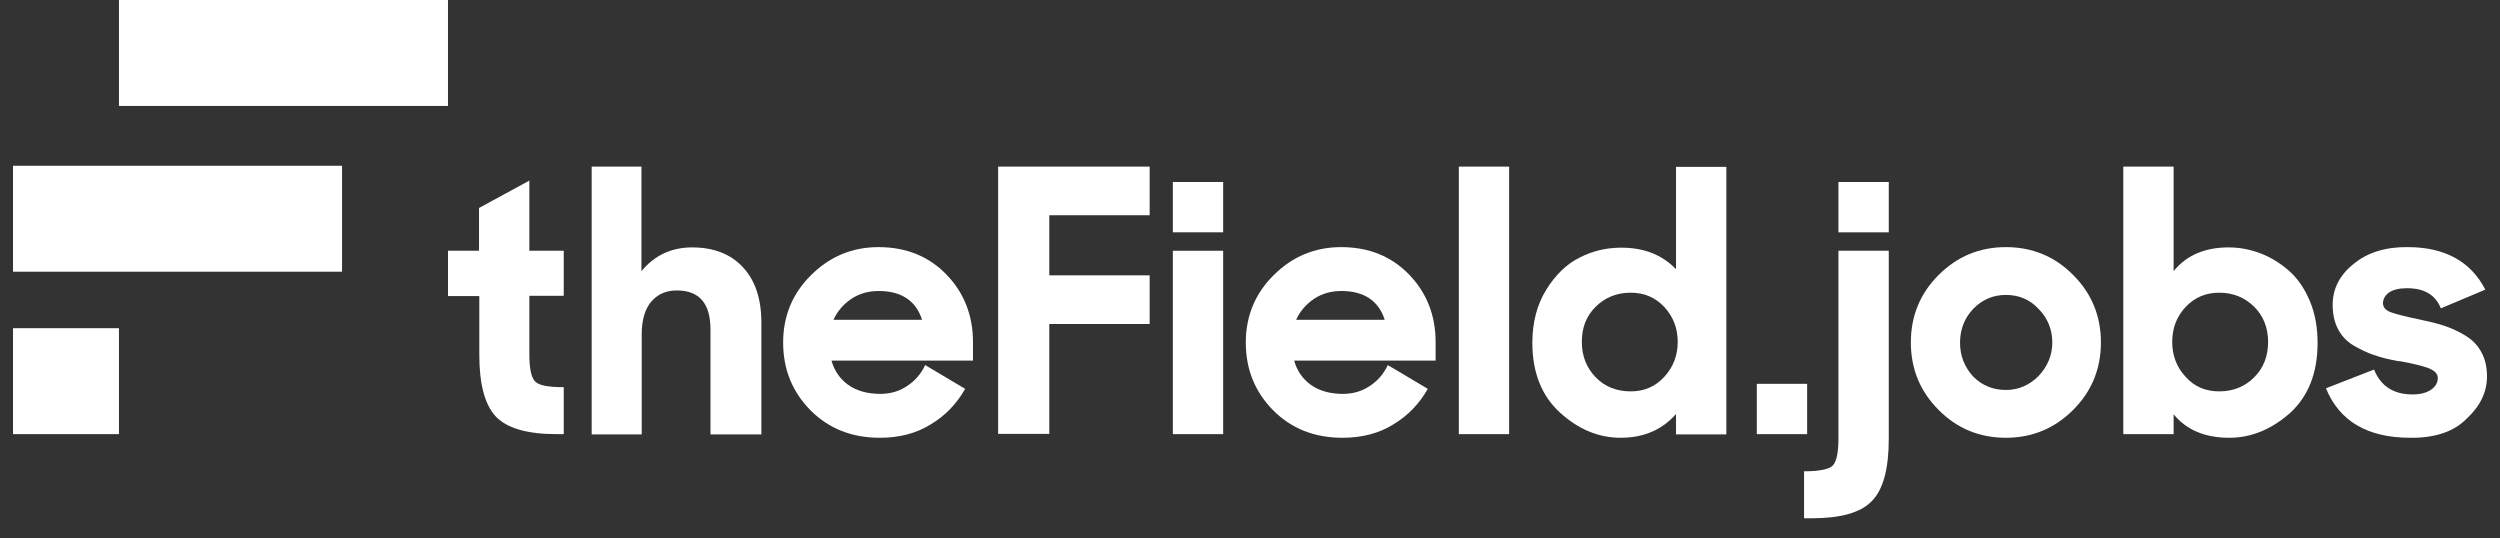
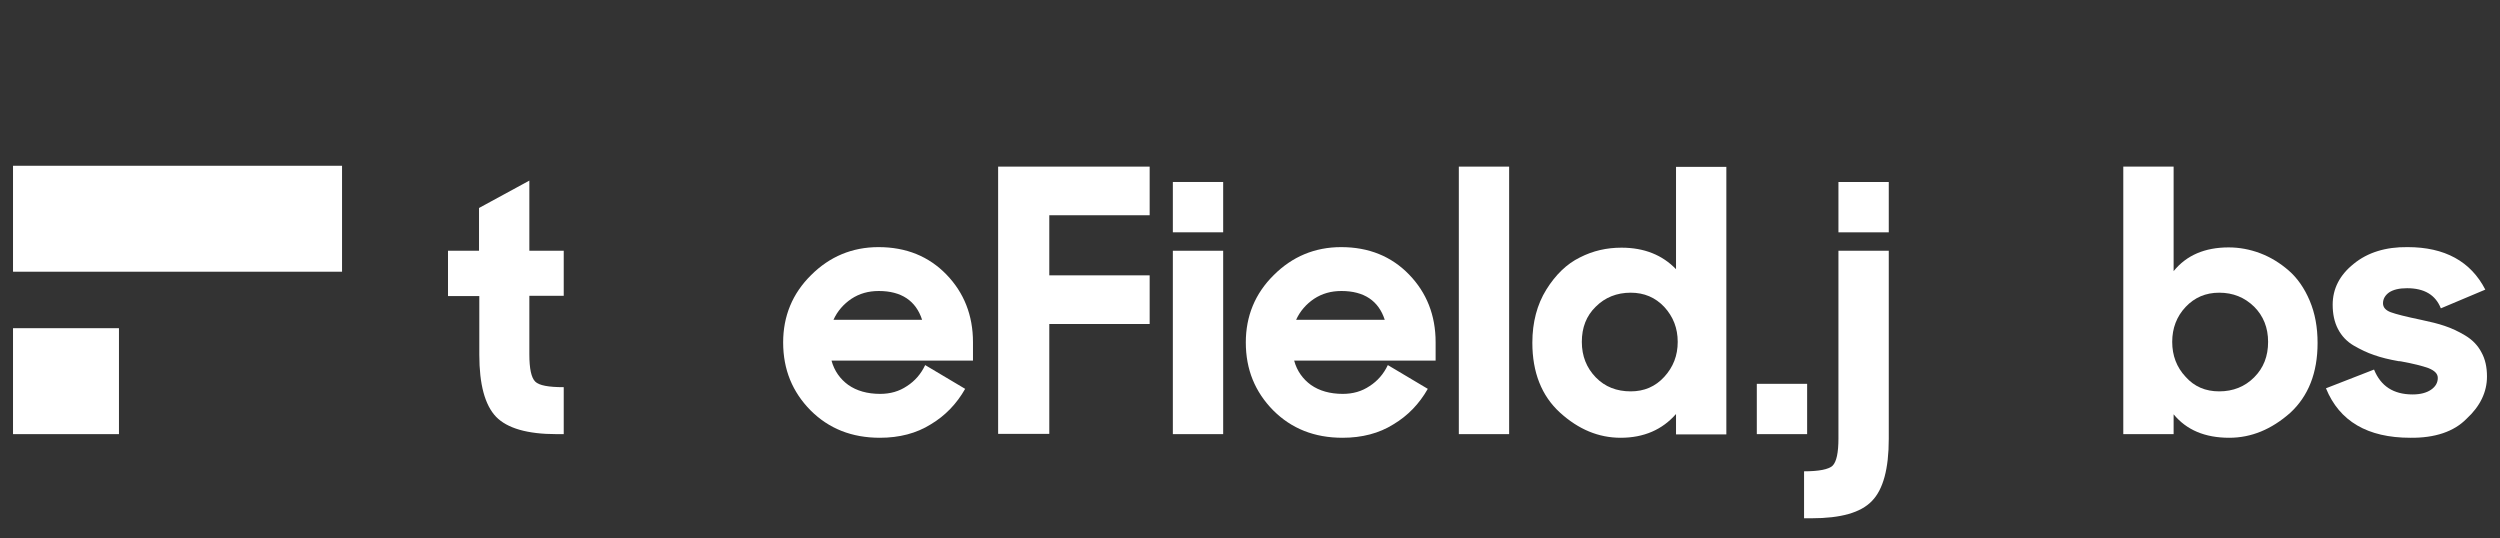
<svg xmlns="http://www.w3.org/2000/svg" width="130" height="28" viewBox="0 0 130 28" fill="none">
  <rect x="0" y="0" width="130" height="28" fill="#333333" stroke="none" />
  <path d="M23.296 15.38V13.039H24.909V10.815L27.526 9.391V13.039H29.314V15.38H27.526V18.418C27.526 19.174 27.627 19.639 27.831 19.842C28.034 20.046 28.529 20.133 29.314 20.133V22.575H28.936C27.424 22.575 26.377 22.27 25.796 21.674C25.214 21.063 24.924 19.988 24.924 18.447V15.394H23.296V15.38Z" fill="white" />
-   <path d="M30.767 22.575V8.664H33.355V14.1C34.038 13.272 34.925 12.865 35.986 12.865C37.12 12.865 38.006 13.214 38.631 13.897C39.271 14.58 39.591 15.539 39.591 16.775V22.59H36.945V17.139C36.945 15.772 36.364 15.103 35.186 15.103C34.648 15.103 34.212 15.292 33.878 15.67C33.544 16.048 33.369 16.63 33.369 17.386V22.59H30.767V22.575Z" fill="white" />
  <path d="M45.754 22.764C44.286 22.764 43.094 22.284 42.149 21.339C41.204 20.38 40.724 19.217 40.724 17.807C40.724 16.441 41.204 15.263 42.178 14.304C43.138 13.344 44.315 12.85 45.681 12.85C47.12 12.85 48.298 13.33 49.214 14.275C50.129 15.22 50.595 16.397 50.595 17.792V18.752H43.239C43.385 19.29 43.69 19.711 44.111 20.017C44.547 20.322 45.1 20.482 45.769 20.482C46.292 20.482 46.757 20.351 47.164 20.075C47.571 19.813 47.891 19.45 48.109 18.984L50.188 20.22C49.752 20.99 49.156 21.616 48.4 22.066C47.658 22.531 46.772 22.764 45.754 22.764ZM45.696 15.132C45.158 15.132 44.693 15.263 44.271 15.539C43.864 15.816 43.544 16.179 43.341 16.63H47.949C47.629 15.641 46.873 15.132 45.696 15.132Z" fill="white" />
  <path d="M51.903 22.575V8.664H59.782V11.193H54.563V14.318H59.782V16.848H54.563V22.561H51.903V22.575Z" fill="white" />
  <path d="M60.988 12.08V9.463H63.605V12.08H60.988ZM60.988 22.575V13.039H63.605V22.575H60.988Z" fill="white" />
  <path d="M69.811 22.764C68.343 22.764 67.151 22.284 66.207 21.339C65.262 20.38 64.782 19.217 64.782 17.807C64.782 16.441 65.262 15.263 66.236 14.304C67.195 13.344 68.372 12.85 69.739 12.85C71.178 12.85 72.355 13.33 73.271 14.275C74.187 15.22 74.652 16.397 74.652 17.792V18.752H67.297C67.442 19.29 67.747 19.711 68.169 20.017C68.605 20.322 69.157 20.482 69.826 20.482C70.349 20.482 70.814 20.351 71.221 20.075C71.629 19.813 71.948 19.45 72.167 18.984L74.245 20.22C73.809 20.99 73.213 21.616 72.457 22.066C71.716 22.531 70.829 22.764 69.811 22.764ZM69.754 15.132C69.216 15.132 68.751 15.263 68.329 15.539C67.922 15.816 67.602 16.179 67.398 16.63H72.007C71.687 15.641 70.931 15.132 69.754 15.132Z" fill="white" />
  <path d="M75.859 22.575V8.664H78.475V22.575H75.859Z" fill="white" />
  <path d="M84.275 22.764C83.127 22.764 82.08 22.328 81.121 21.456C80.162 20.583 79.682 19.362 79.682 17.822C79.682 16.76 79.929 15.83 80.408 15.06C80.888 14.289 81.47 13.722 82.153 13.388C82.836 13.039 83.548 12.879 84.319 12.879C85.496 12.879 86.441 13.257 87.153 13.998V8.678H89.77V22.589H87.153V21.528C86.441 22.342 85.482 22.764 84.275 22.764ZM84.798 20.351C85.496 20.351 86.078 20.104 86.543 19.595C87.008 19.086 87.241 18.49 87.241 17.778C87.241 17.066 87.008 16.47 86.543 15.961C86.078 15.467 85.496 15.22 84.798 15.22C84.071 15.22 83.461 15.467 82.981 15.946C82.487 16.426 82.255 17.037 82.255 17.778C82.255 18.519 82.502 19.13 82.981 19.624C83.461 20.118 84.071 20.351 84.798 20.351Z" fill="white" />
  <path d="M91.354 22.575V19.959H93.971V22.575H91.354Z" fill="white" />
  <path d="M93.811 26.95V24.508C94.596 24.508 95.09 24.406 95.294 24.217C95.497 24.014 95.599 23.549 95.599 22.793V13.039H98.216V22.822C98.216 24.377 97.924 25.453 97.343 26.049C96.762 26.66 95.715 26.95 94.204 26.95H93.811ZM95.599 12.08V9.463H98.216V12.08H95.599Z" fill="white" />
-   <path d="M107.809 21.31C106.85 22.27 105.687 22.764 104.306 22.764C102.94 22.764 101.762 22.284 100.803 21.31C99.843 20.351 99.364 19.173 99.364 17.807C99.364 16.441 99.843 15.263 100.803 14.304C101.762 13.344 102.925 12.85 104.306 12.85C105.672 12.85 106.85 13.33 107.809 14.304C108.769 15.263 109.248 16.441 109.248 17.807C109.248 19.173 108.769 20.351 107.809 21.31ZM104.306 20.278C104.96 20.278 105.527 20.031 106.007 19.551C106.472 19.057 106.719 18.476 106.719 17.807C106.719 17.138 106.486 16.557 106.007 16.063C105.542 15.568 104.974 15.336 104.306 15.336C103.637 15.336 103.07 15.583 102.605 16.063C102.155 16.542 101.922 17.124 101.922 17.822C101.922 18.505 102.155 19.086 102.605 19.58C103.07 20.046 103.637 20.278 104.306 20.278Z" fill="white" />
  <path d="M115.921 22.764C114.656 22.764 113.696 22.357 113.028 21.543V22.575H110.411V8.664H113.028V14.1C113.696 13.272 114.656 12.865 115.892 12.865C116.444 12.865 116.996 12.966 117.534 13.17C118.072 13.374 118.566 13.679 119.017 14.071C119.467 14.464 119.831 14.987 120.107 15.641C120.383 16.295 120.514 17.022 120.514 17.836C120.514 19.392 120.034 20.598 119.09 21.47C118.116 22.328 117.069 22.764 115.921 22.764ZM115.397 20.351C116.124 20.351 116.734 20.104 117.214 19.624C117.708 19.13 117.941 18.519 117.941 17.778C117.941 17.037 117.694 16.426 117.214 15.947C116.72 15.467 116.124 15.22 115.397 15.22C114.7 15.22 114.118 15.467 113.653 15.961C113.188 16.455 112.955 17.066 112.955 17.778C112.955 18.49 113.188 19.101 113.653 19.595C114.104 20.104 114.685 20.351 115.397 20.351Z" fill="white" />
  <path d="M125.34 22.764C123.116 22.764 121.648 21.906 120.95 20.191L123.45 19.217C123.799 20.075 124.454 20.511 125.456 20.511C125.863 20.511 126.183 20.424 126.416 20.264C126.648 20.104 126.765 19.9 126.765 19.653C126.765 19.435 126.605 19.275 126.285 19.144C125.965 19.028 125.5 18.912 124.875 18.796C124.817 18.781 124.759 18.781 124.73 18.781C124.235 18.694 123.814 18.592 123.45 18.461C123.102 18.345 122.738 18.17 122.389 17.967C122.041 17.763 121.764 17.473 121.575 17.109C121.386 16.746 121.299 16.324 121.299 15.845C121.299 15.016 121.662 14.304 122.389 13.722C123.116 13.126 124.061 12.836 125.195 12.85C127.128 12.85 128.48 13.591 129.236 15.06L126.924 16.034C126.648 15.336 126.067 14.987 125.166 14.987C124.759 14.987 124.454 15.06 124.235 15.205C124.032 15.35 123.916 15.539 123.916 15.772C123.916 15.975 124.046 16.135 124.322 16.237C124.599 16.339 125.122 16.47 125.893 16.63C126.372 16.731 126.794 16.833 127.128 16.949C127.477 17.066 127.826 17.226 128.189 17.444C128.553 17.662 128.843 17.952 129.032 18.316C129.236 18.679 129.323 19.101 129.323 19.58C129.323 20.38 128.974 21.121 128.262 21.775C127.608 22.444 126.619 22.778 125.34 22.764Z" fill="white" />
-   <path d="M23.295 0H6.186V5.509H23.295V0Z" fill="white" />
  <path d="M17.786 8.62H0.677V14.129H17.786V8.62Z" fill="white" />
  <path d="M6.186 17.066H0.677V22.575H6.186V17.066Z" fill="white" />
</svg>